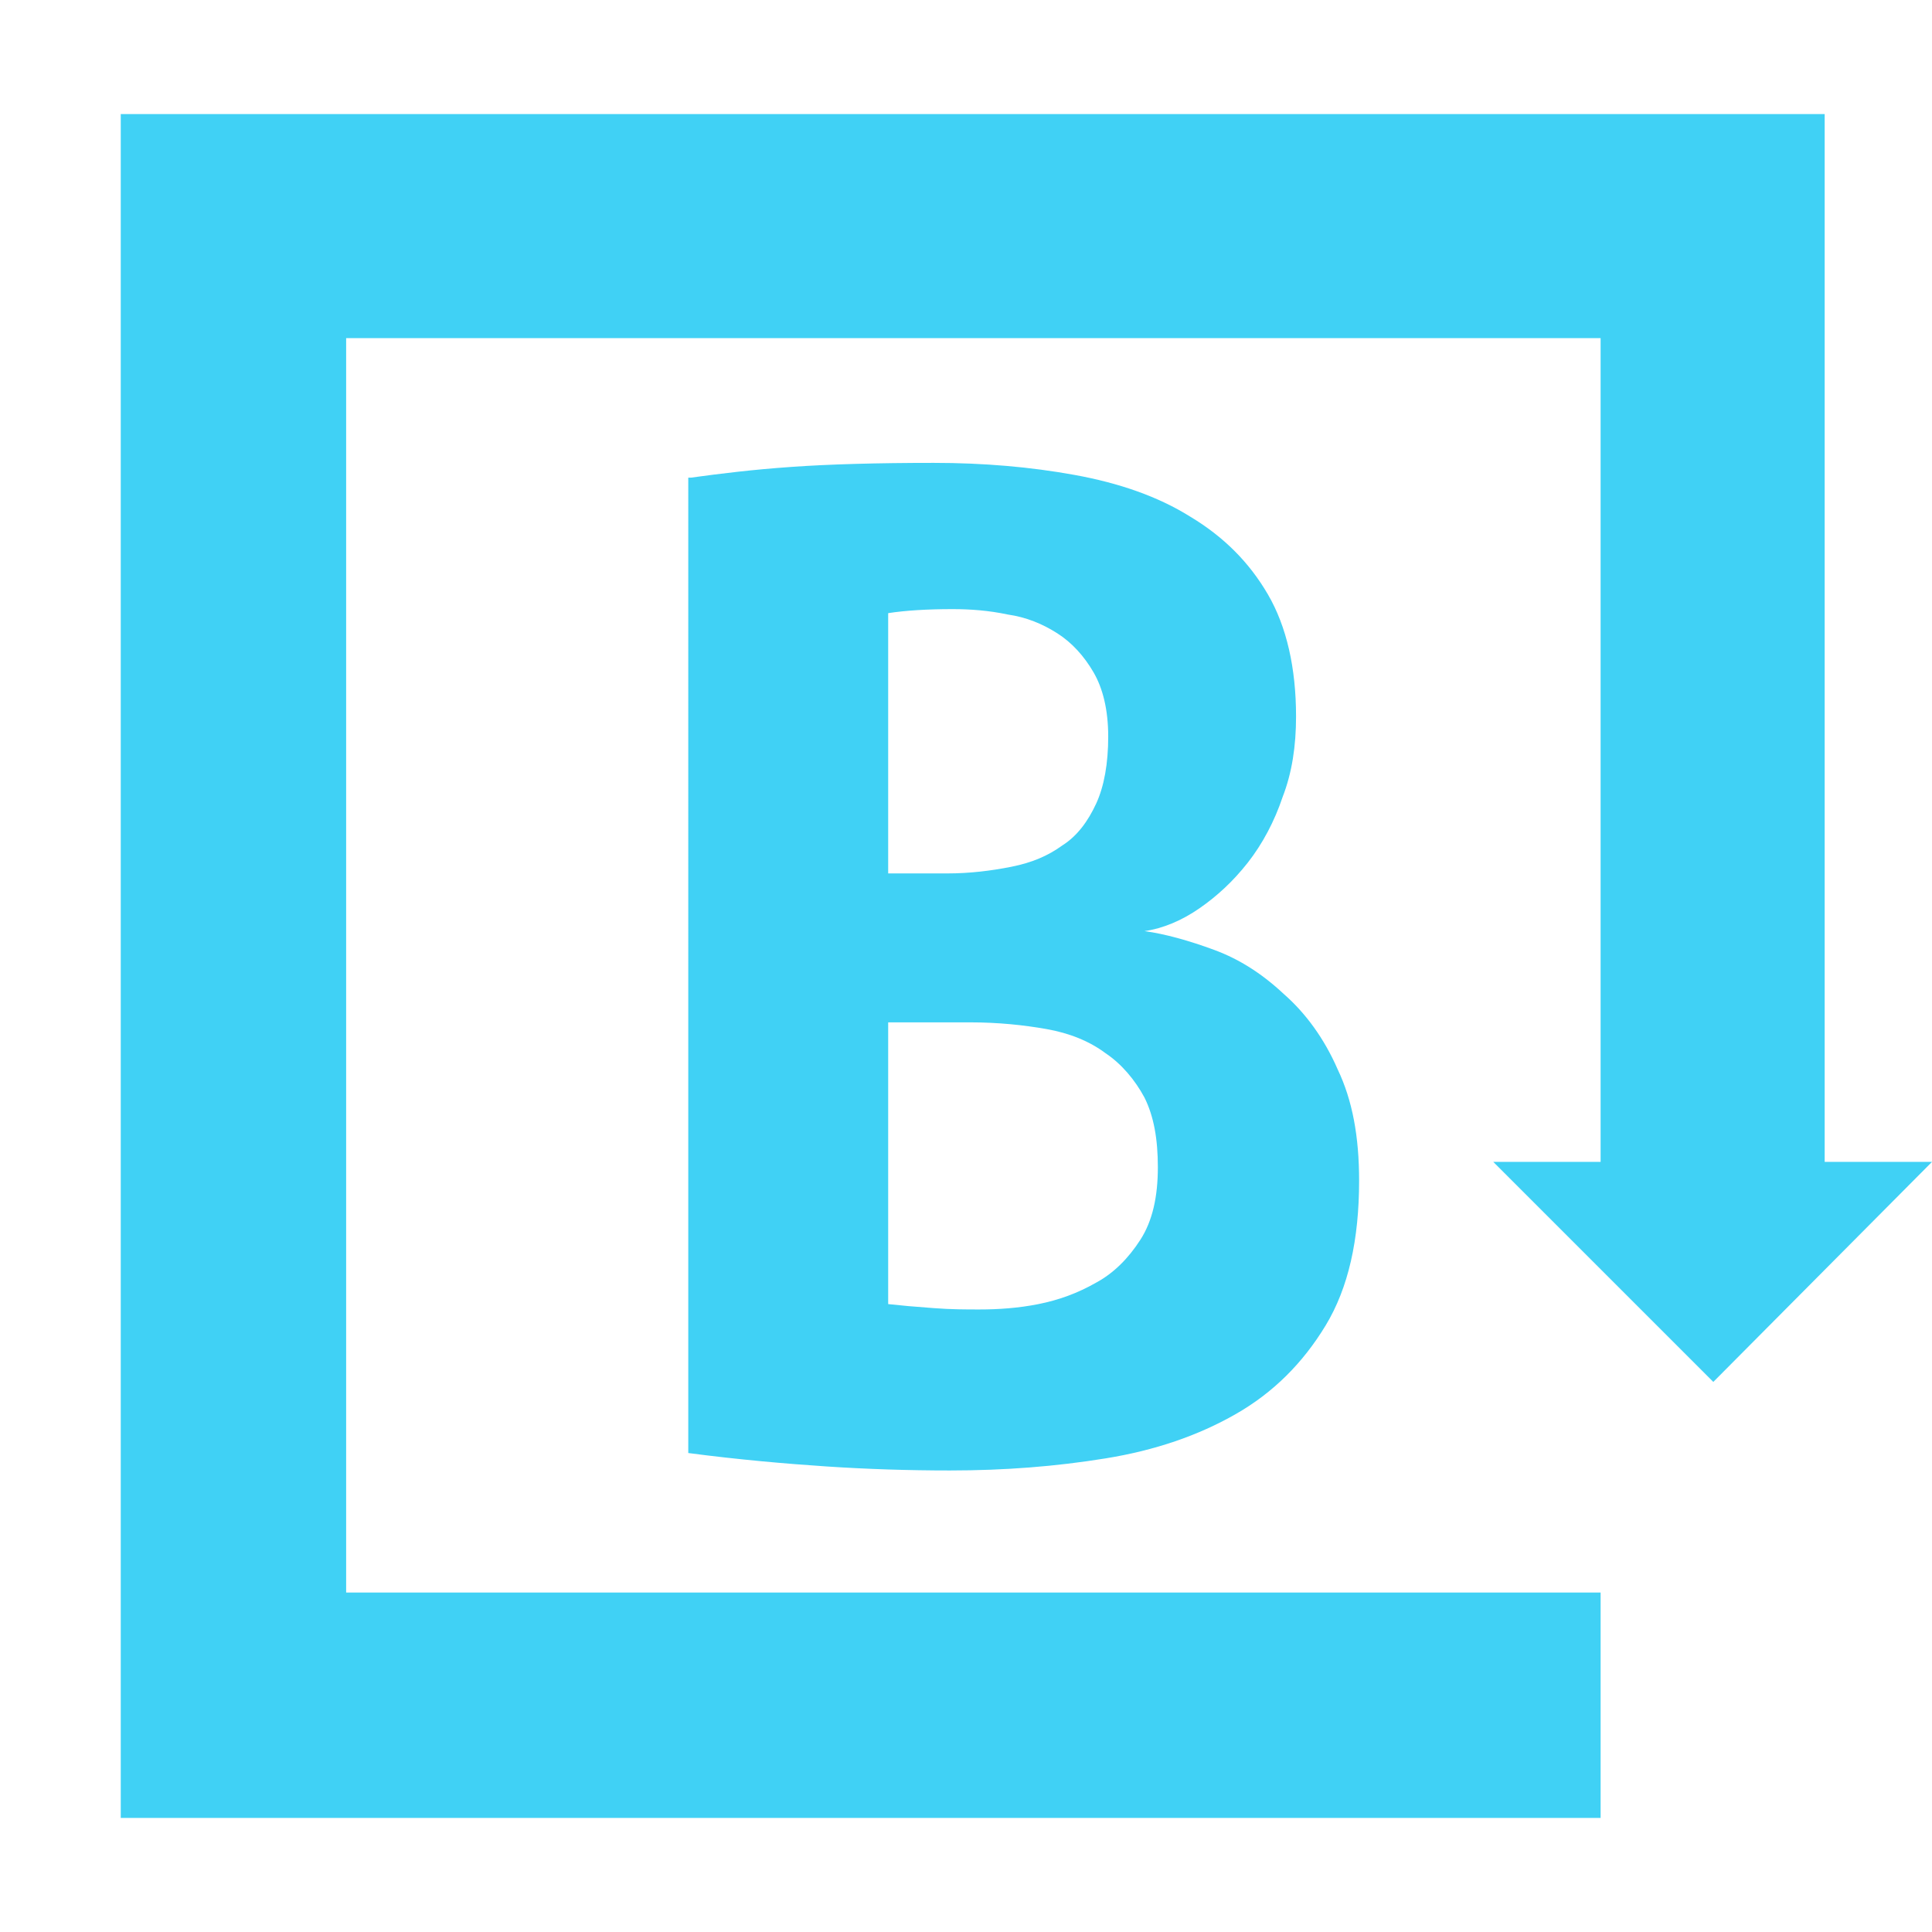
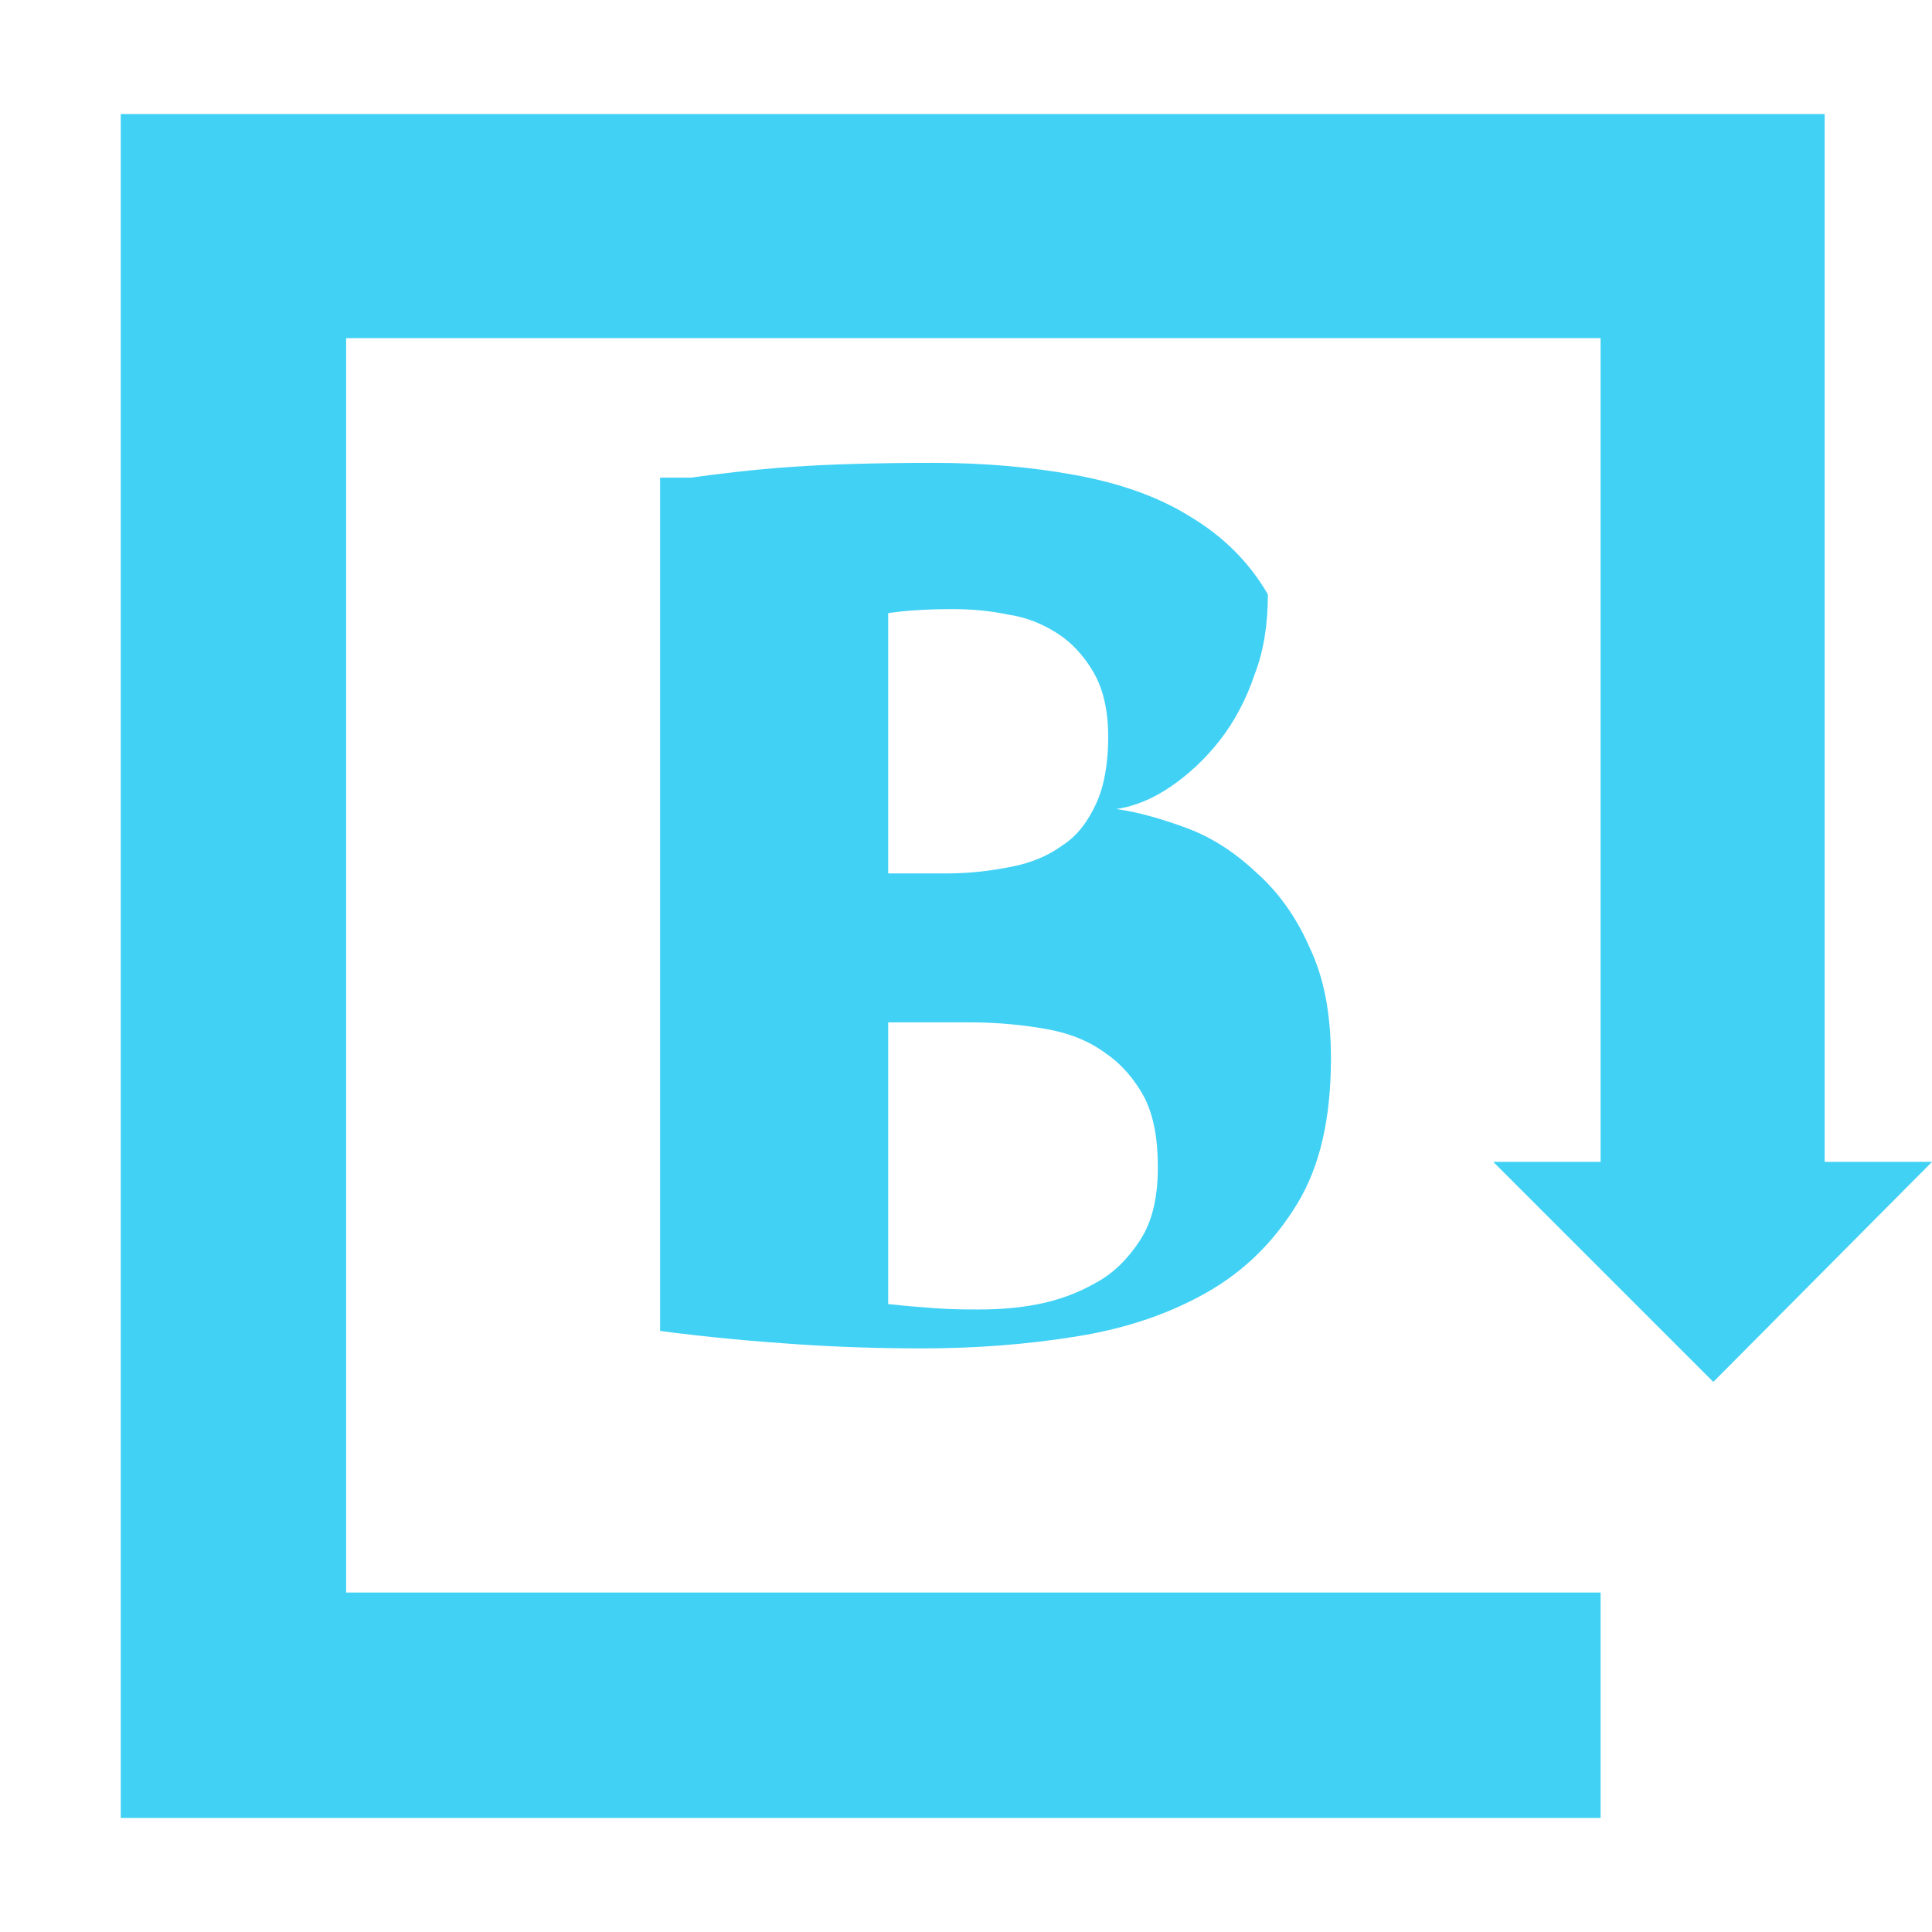
<svg xmlns="http://www.w3.org/2000/svg" version="1.1" x="0px" y="0px" viewBox="0 0 144 144" style="enable-background:new 0 0 144 144;" xml:space="preserve">
  <style type="text/css">
	.st0{fill:#001033;}
	.st1{fill:#FFFFFF;}
	.st2{fill:#242732;}
	.st3{fill:none;stroke:#E6E8EF;stroke-width:10;stroke-miterlimit:10;}
	.st4{fill:#E6E8EF;}
	.st5{fill:#6DB64D;}
	.st6{fill:#63687D;}
	.st7{fill:#356EE9;}
	.st8{fill-rule:evenodd;clip-rule:evenodd;fill:#FFCCD2;}
	.st9{fill-rule:evenodd;clip-rule:evenodd;fill:#CCE3FB;}
	.st10{fill-rule:evenodd;clip-rule:evenodd;fill:#F87E7D;}
	.st11{fill-rule:evenodd;clip-rule:evenodd;fill:#79B3EF;}
	.st12{fill:#222C31;}
	.st13{fill:#003059;}
	.st14{fill-rule:evenodd;clip-rule:evenodd;fill:#003059;}
	.st15{fill:#3A91ED;}
	.st16{fill-rule:evenodd;clip-rule:evenodd;fill:#3A91ED;}
	.st17{fill:#79B3EF;}
	.st18{fill:#CCE3FB;}
	.st19{fill-rule:evenodd;clip-rule:evenodd;fill:#E9ECEF;}
	.st20{fill-rule:evenodd;clip-rule:evenodd;fill:#0073EC;}
	.st21{fill:#E9ECEF;}
	.st22{fill:#A0DBB0;}
	.st23{fill:#57B370;}
	.st24{fill:#5191E6;}
	.st25{fill:#D0E2F9;}
	.st26{fill:#3074E4;}
	.st27{fill-rule:evenodd;clip-rule:evenodd;fill:#EEBC46;}
	.st28{fill:#77909D;}
	.st29{fill:none;stroke:#E4E4E4;stroke-width:11;stroke-miterlimit:10;}
	.st30{fill:#D4D4D4;}
	.st31{fill:#666666;}
	.st32{fill:#0073EC;}
	.st33{fill:#F3F3F3;}
	.st34{fill:#92B3EC;}
	.st35{fill:#CCD9F0;}
	.st36{fill:none;stroke:#5F93E7;stroke-width:9.8;stroke-linecap:round;stroke-linejoin:round;}
	.st37{fill:none;stroke:#92B3EC;stroke-width:14.69;stroke-linecap:round;stroke-linejoin:round;}
	.st38{fill:#ACD59A;}
	.st39{fill:#CADAFC;}
	.st40{fill:#F16A73;}
	.st41{fill:none;}
	.st42{fill:#90B1F9;}
	.st43{fill:#F7B5B9;}
	.st44{fill:#A8ACBD;}
	.st45{fill:#6392F8;}
	.st46{opacity:0.6;fill:#ADC6FA;}
	.st47{fill:#FBC8B2;}
	.st48{fill:#D2B8E5;}
	.st49{fill:#A1D8D3;}
	.st50{fill-rule:evenodd;clip-rule:evenodd;fill:#6392F8;}
	.st51{fill-rule:evenodd;clip-rule:evenodd;fill:#CADAFC;}
	.st52{fill-rule:evenodd;clip-rule:evenodd;fill:#90B1F9;}
	.st53{fill-rule:evenodd;clip-rule:evenodd;fill:none;}
	.st54{fill:#D0D3E0;}
	.st55{fill:none;stroke:#DA343F;stroke-width:4;stroke-miterlimit:10;}
	.st56{fill:#DA343F;}
	.st57{fill-rule:evenodd;clip-rule:evenodd;fill:#343333;}
	.st58{fill:#40D1F5;}
	.st59{fill-rule:evenodd;clip-rule:evenodd;fill:#40D1F5;}
	.st60{fill:#111111;}
	.st61{fill:none;stroke:#E6E8EF;stroke-width:6;stroke-linecap:round;stroke-linejoin:round;stroke-miterlimit:10;}
	.st62{fill:none;stroke:#FFFFFF;stroke-width:8;stroke-linecap:round;stroke-linejoin:round;}
	.st63{fill-rule:evenodd;clip-rule:evenodd;fill:#E6E5FA;}
	.st64{fill:#566AE3;}
	.st65{fill-rule:evenodd;clip-rule:evenodd;fill:none;stroke:#E6E5FA;stroke-width:6;stroke-miterlimit:10;}
	.st66{display:none;}
	.st67{display:inline;opacity:0.4;fill:#DA343F;}
	.st68{display:inline;}
	.st69{opacity:0.4;fill:#DA343F;}
</style>
  <g id="art">
-     <path class="st59" d="M9,135.5h110.3v-16.8H25.8V25.2h93.5v61.4h-8l16.4,16.4L144,86.6h-8V8.5H9V135.5z M51.5,35.6   c2.2-0.3,4.6-0.6,7.5-0.8c2.8-0.2,6.4-0.3,10.6-0.3c3.7,0,7.2,0.3,10.5,0.9c3.3,0.6,6.2,1.6,8.6,3.1c2.5,1.5,4.4,3.4,5.8,5.8   c1.4,2.4,2.1,5.5,2.1,9.1c0,2.2-0.3,4.2-1,6c-0.6,1.8-1.5,3.5-2.6,4.9c-1.1,1.4-2.3,2.5-3.6,3.4c-1.3,0.9-2.7,1.5-4.1,1.7   c1.5,0.2,3.3,0.7,5.2,1.4c1.9,0.7,3.6,1.8,5.2,3.3c1.6,1.4,3,3.3,4,5.6c1.1,2.3,1.6,5,1.6,8.3c0,4.4-0.8,8-2.5,10.8   c-1.7,2.8-3.9,5-6.7,6.6c-2.8,1.6-6,2.7-9.7,3.3c-3.7,0.6-7.5,0.9-11.6,0.9c-3.1,0-6.2-0.1-9.2-0.3c-3-0.2-6.5-0.5-10.3-1V35.6z    M66.2,97.2v-21h6.1c2.1,0,4,0.2,5.7,0.5c1.7,0.3,3.2,0.9,4.4,1.8c1.2,0.8,2.2,2,2.9,3.3c0.7,1.4,1,3.1,1,5.2c0,2.2-0.4,4-1.3,5.4   c-0.9,1.4-2,2.5-3.3,3.2c-1.4,0.8-2.8,1.3-4.3,1.6c-1.5,0.3-3,0.4-4.4,0.4c-1,0-2.1,0-3.4-0.1C68.2,97.4,67.1,97.3,66.2,97.2    M70.6,65.1h-4.4V45.7c1.3-0.2,2.9-0.3,4.8-0.3c1.3,0,2.7,0.1,4.1,0.4c1.4,0.2,2.6,0.7,3.7,1.4c1.1,0.7,2,1.7,2.7,2.9   c0.7,1.2,1.1,2.8,1.1,4.8c0,2-0.3,3.7-0.9,5c-0.6,1.3-1.4,2.4-2.5,3.1c-1.1,0.8-2.3,1.3-3.8,1.6C73.9,64.9,72.3,65.1,70.6,65.1" />
+     <path class="st59" d="M9,135.5h110.3v-16.8H25.8V25.2h93.5v61.4h-8l16.4,16.4L144,86.6h-8V8.5H9V135.5z M51.5,35.6   c2.2-0.3,4.6-0.6,7.5-0.8c2.8-0.2,6.4-0.3,10.6-0.3c3.7,0,7.2,0.3,10.5,0.9c3.3,0.6,6.2,1.6,8.6,3.1c2.5,1.5,4.4,3.4,5.8,5.8   c0,2.2-0.3,4.2-1,6c-0.6,1.8-1.5,3.5-2.6,4.9c-1.1,1.4-2.3,2.5-3.6,3.4c-1.3,0.9-2.7,1.5-4.1,1.7   c1.5,0.2,3.3,0.7,5.2,1.4c1.9,0.7,3.6,1.8,5.2,3.3c1.6,1.4,3,3.3,4,5.6c1.1,2.3,1.6,5,1.6,8.3c0,4.4-0.8,8-2.5,10.8   c-1.7,2.8-3.9,5-6.7,6.6c-2.8,1.6-6,2.7-9.7,3.3c-3.7,0.6-7.5,0.9-11.6,0.9c-3.1,0-6.2-0.1-9.2-0.3c-3-0.2-6.5-0.5-10.3-1V35.6z    M66.2,97.2v-21h6.1c2.1,0,4,0.2,5.7,0.5c1.7,0.3,3.2,0.9,4.4,1.8c1.2,0.8,2.2,2,2.9,3.3c0.7,1.4,1,3.1,1,5.2c0,2.2-0.4,4-1.3,5.4   c-0.9,1.4-2,2.5-3.3,3.2c-1.4,0.8-2.8,1.3-4.3,1.6c-1.5,0.3-3,0.4-4.4,0.4c-1,0-2.1,0-3.4-0.1C68.2,97.4,67.1,97.3,66.2,97.2    M70.6,65.1h-4.4V45.7c1.3-0.2,2.9-0.3,4.8-0.3c1.3,0,2.7,0.1,4.1,0.4c1.4,0.2,2.6,0.7,3.7,1.4c1.1,0.7,2,1.7,2.7,2.9   c0.7,1.2,1.1,2.8,1.1,4.8c0,2-0.3,3.7-0.9,5c-0.6,1.3-1.4,2.4-2.5,3.1c-1.1,0.8-2.3,1.3-3.8,1.6C73.9,64.9,72.3,65.1,70.6,65.1" />
  </g>
  <g id="grid-guides" class="st66">
</g>
</svg>